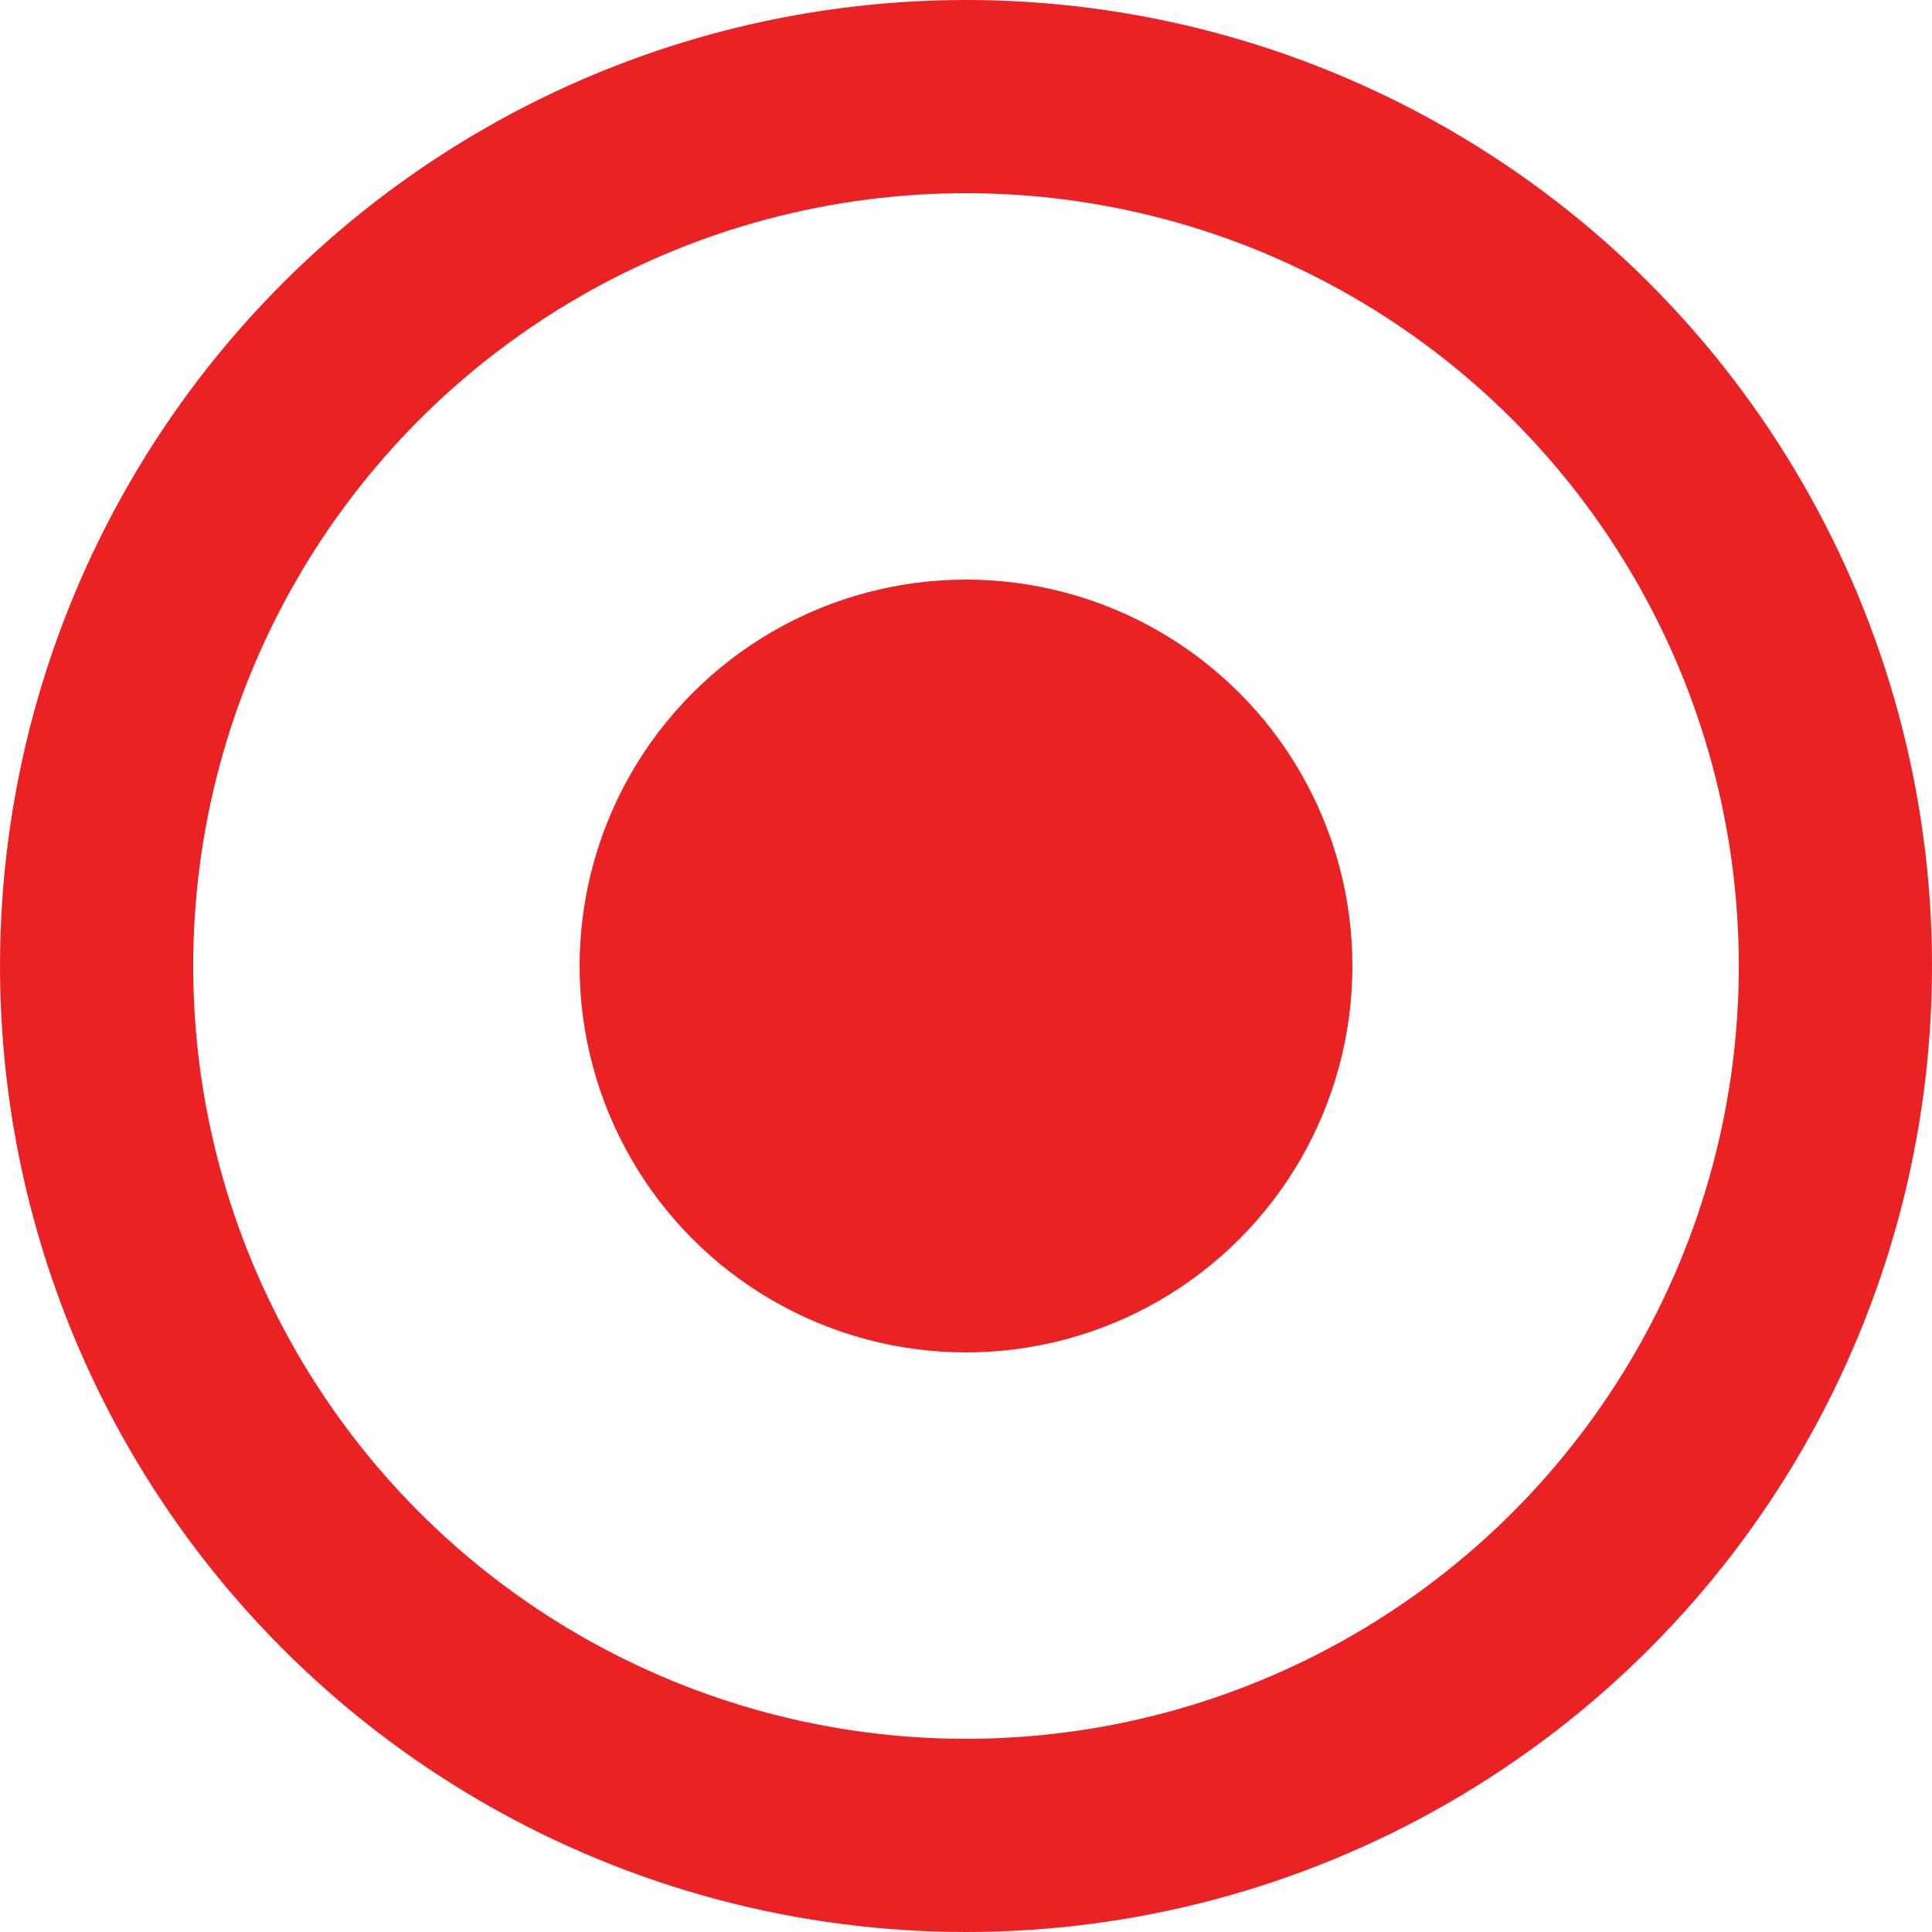
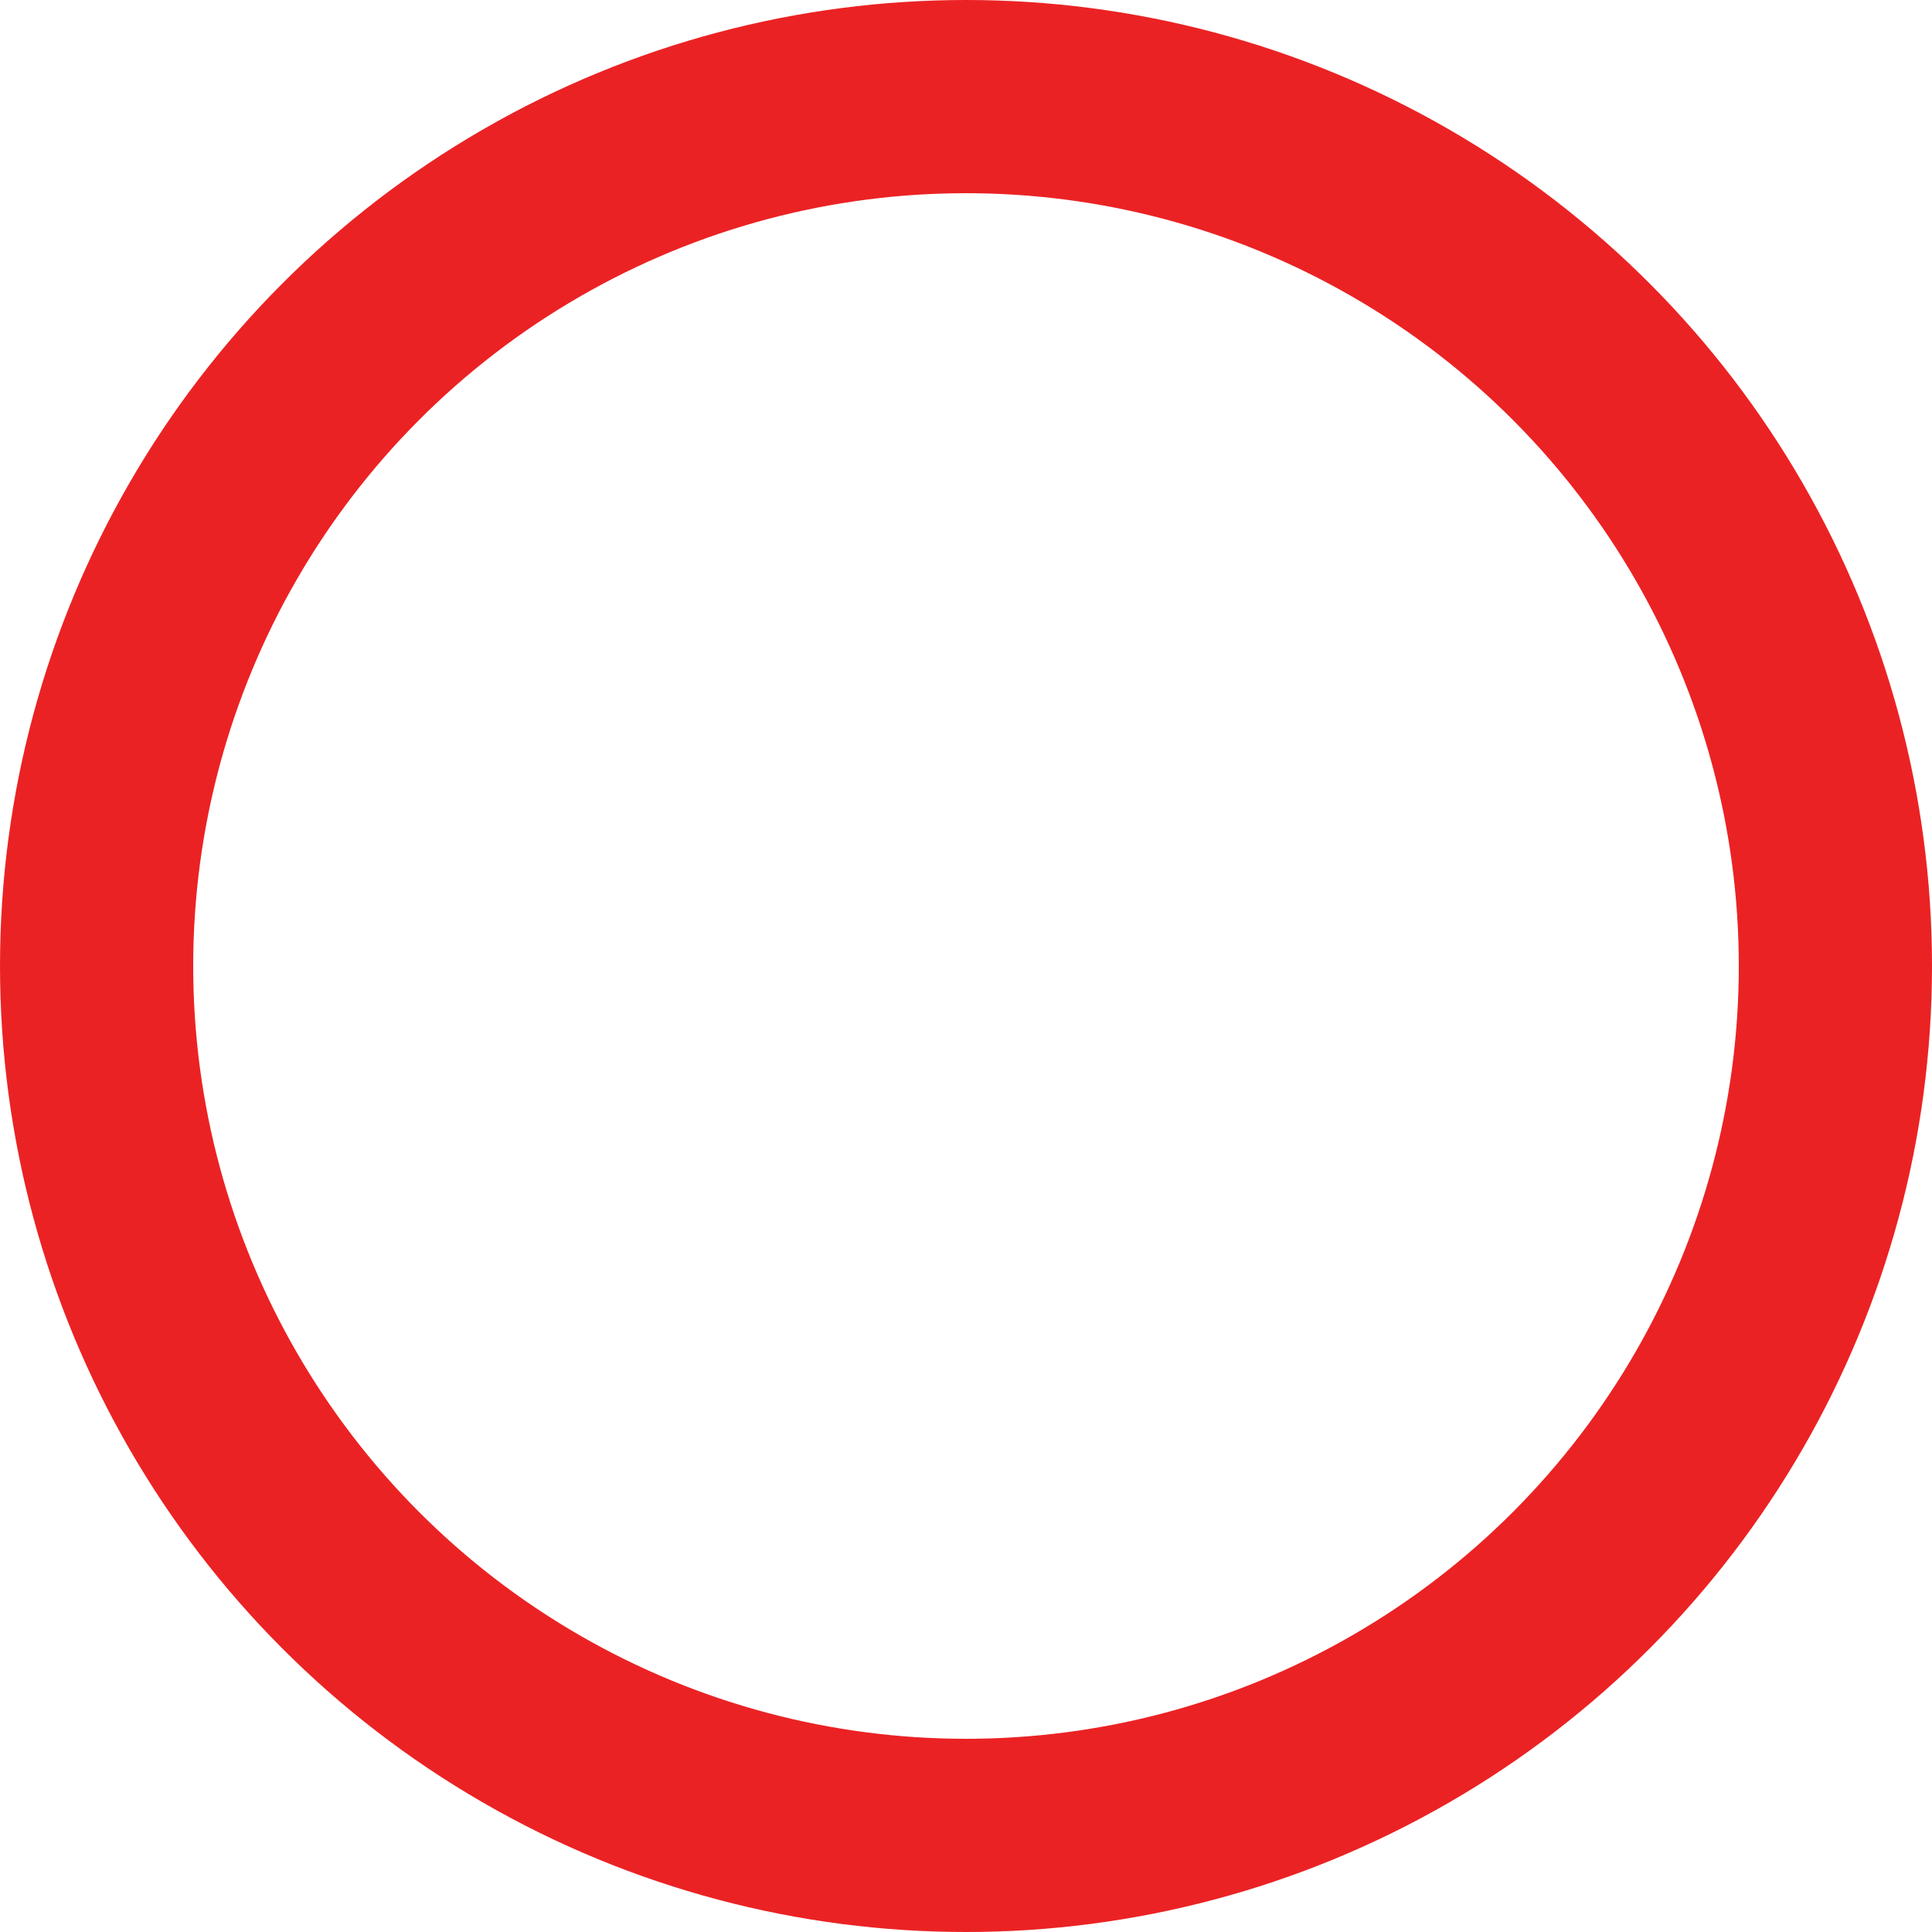
<svg xmlns="http://www.w3.org/2000/svg" width="10" height="10" viewBox="0 0 10 10" fill="none">
-   <circle cx="5" cy="5" r="2" fill="#EB2224" />
  <circle cx="5" cy="5" r="4.5" stroke="#EB2224" />
</svg>